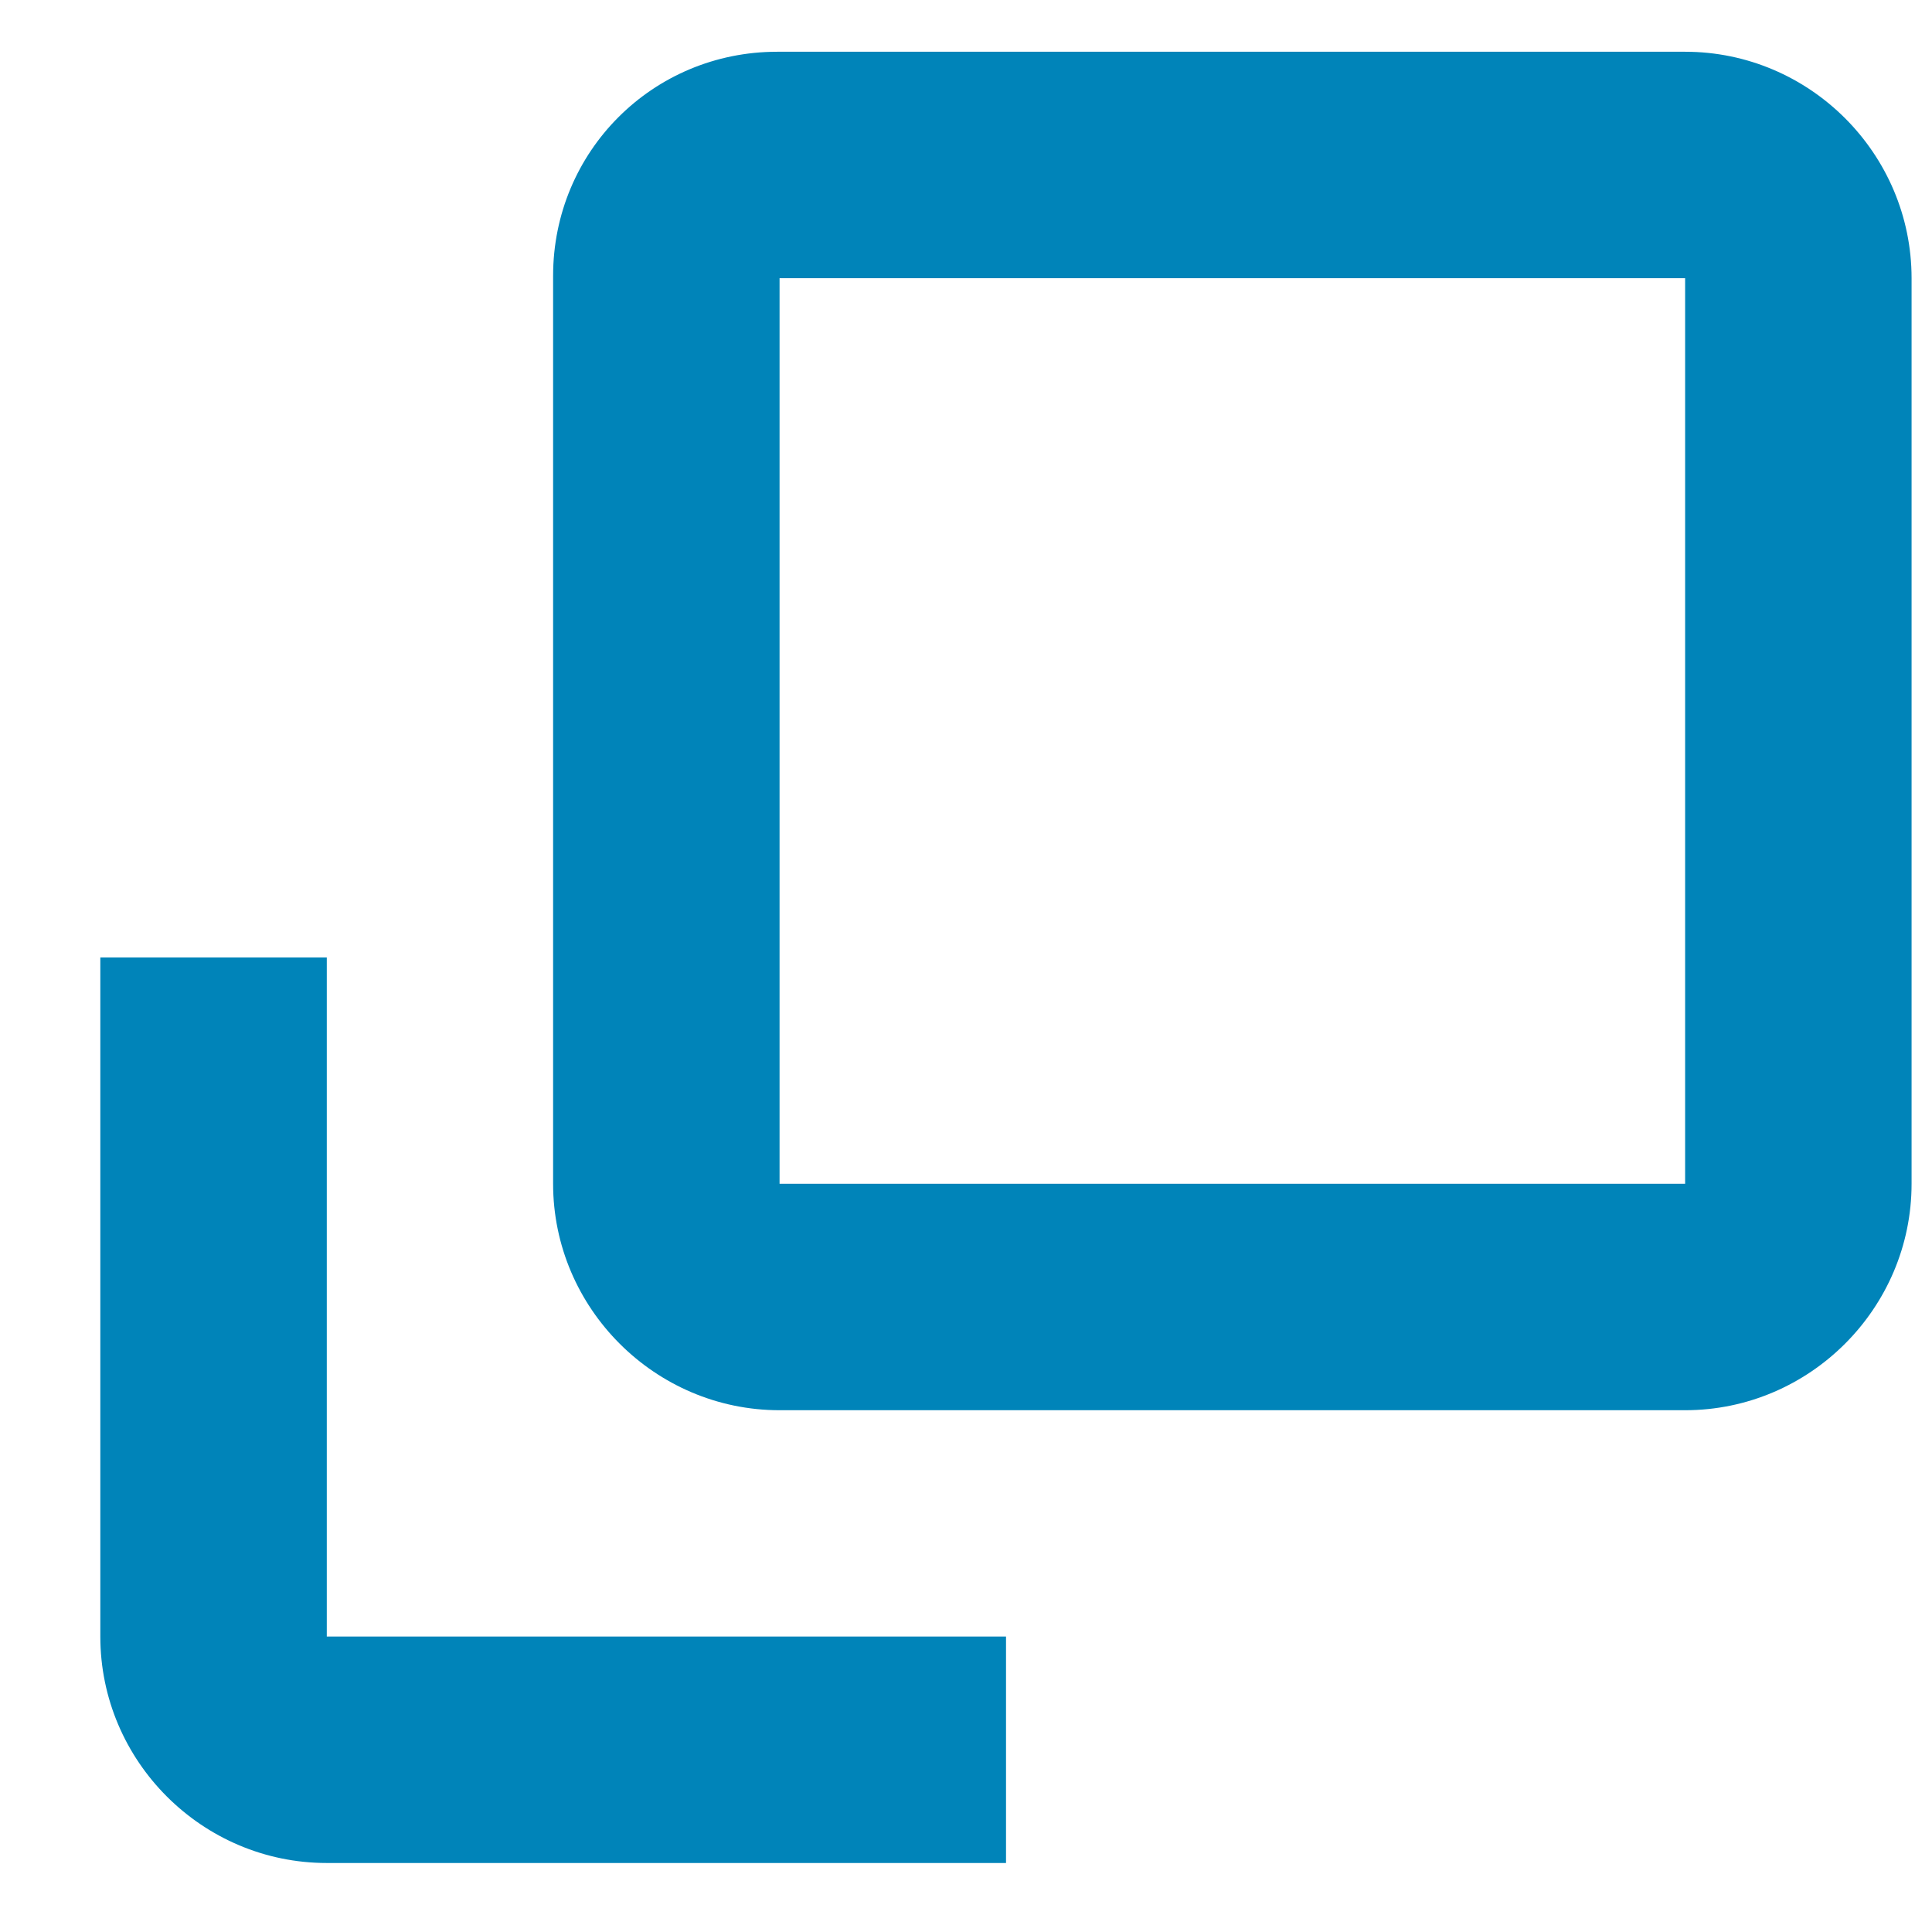
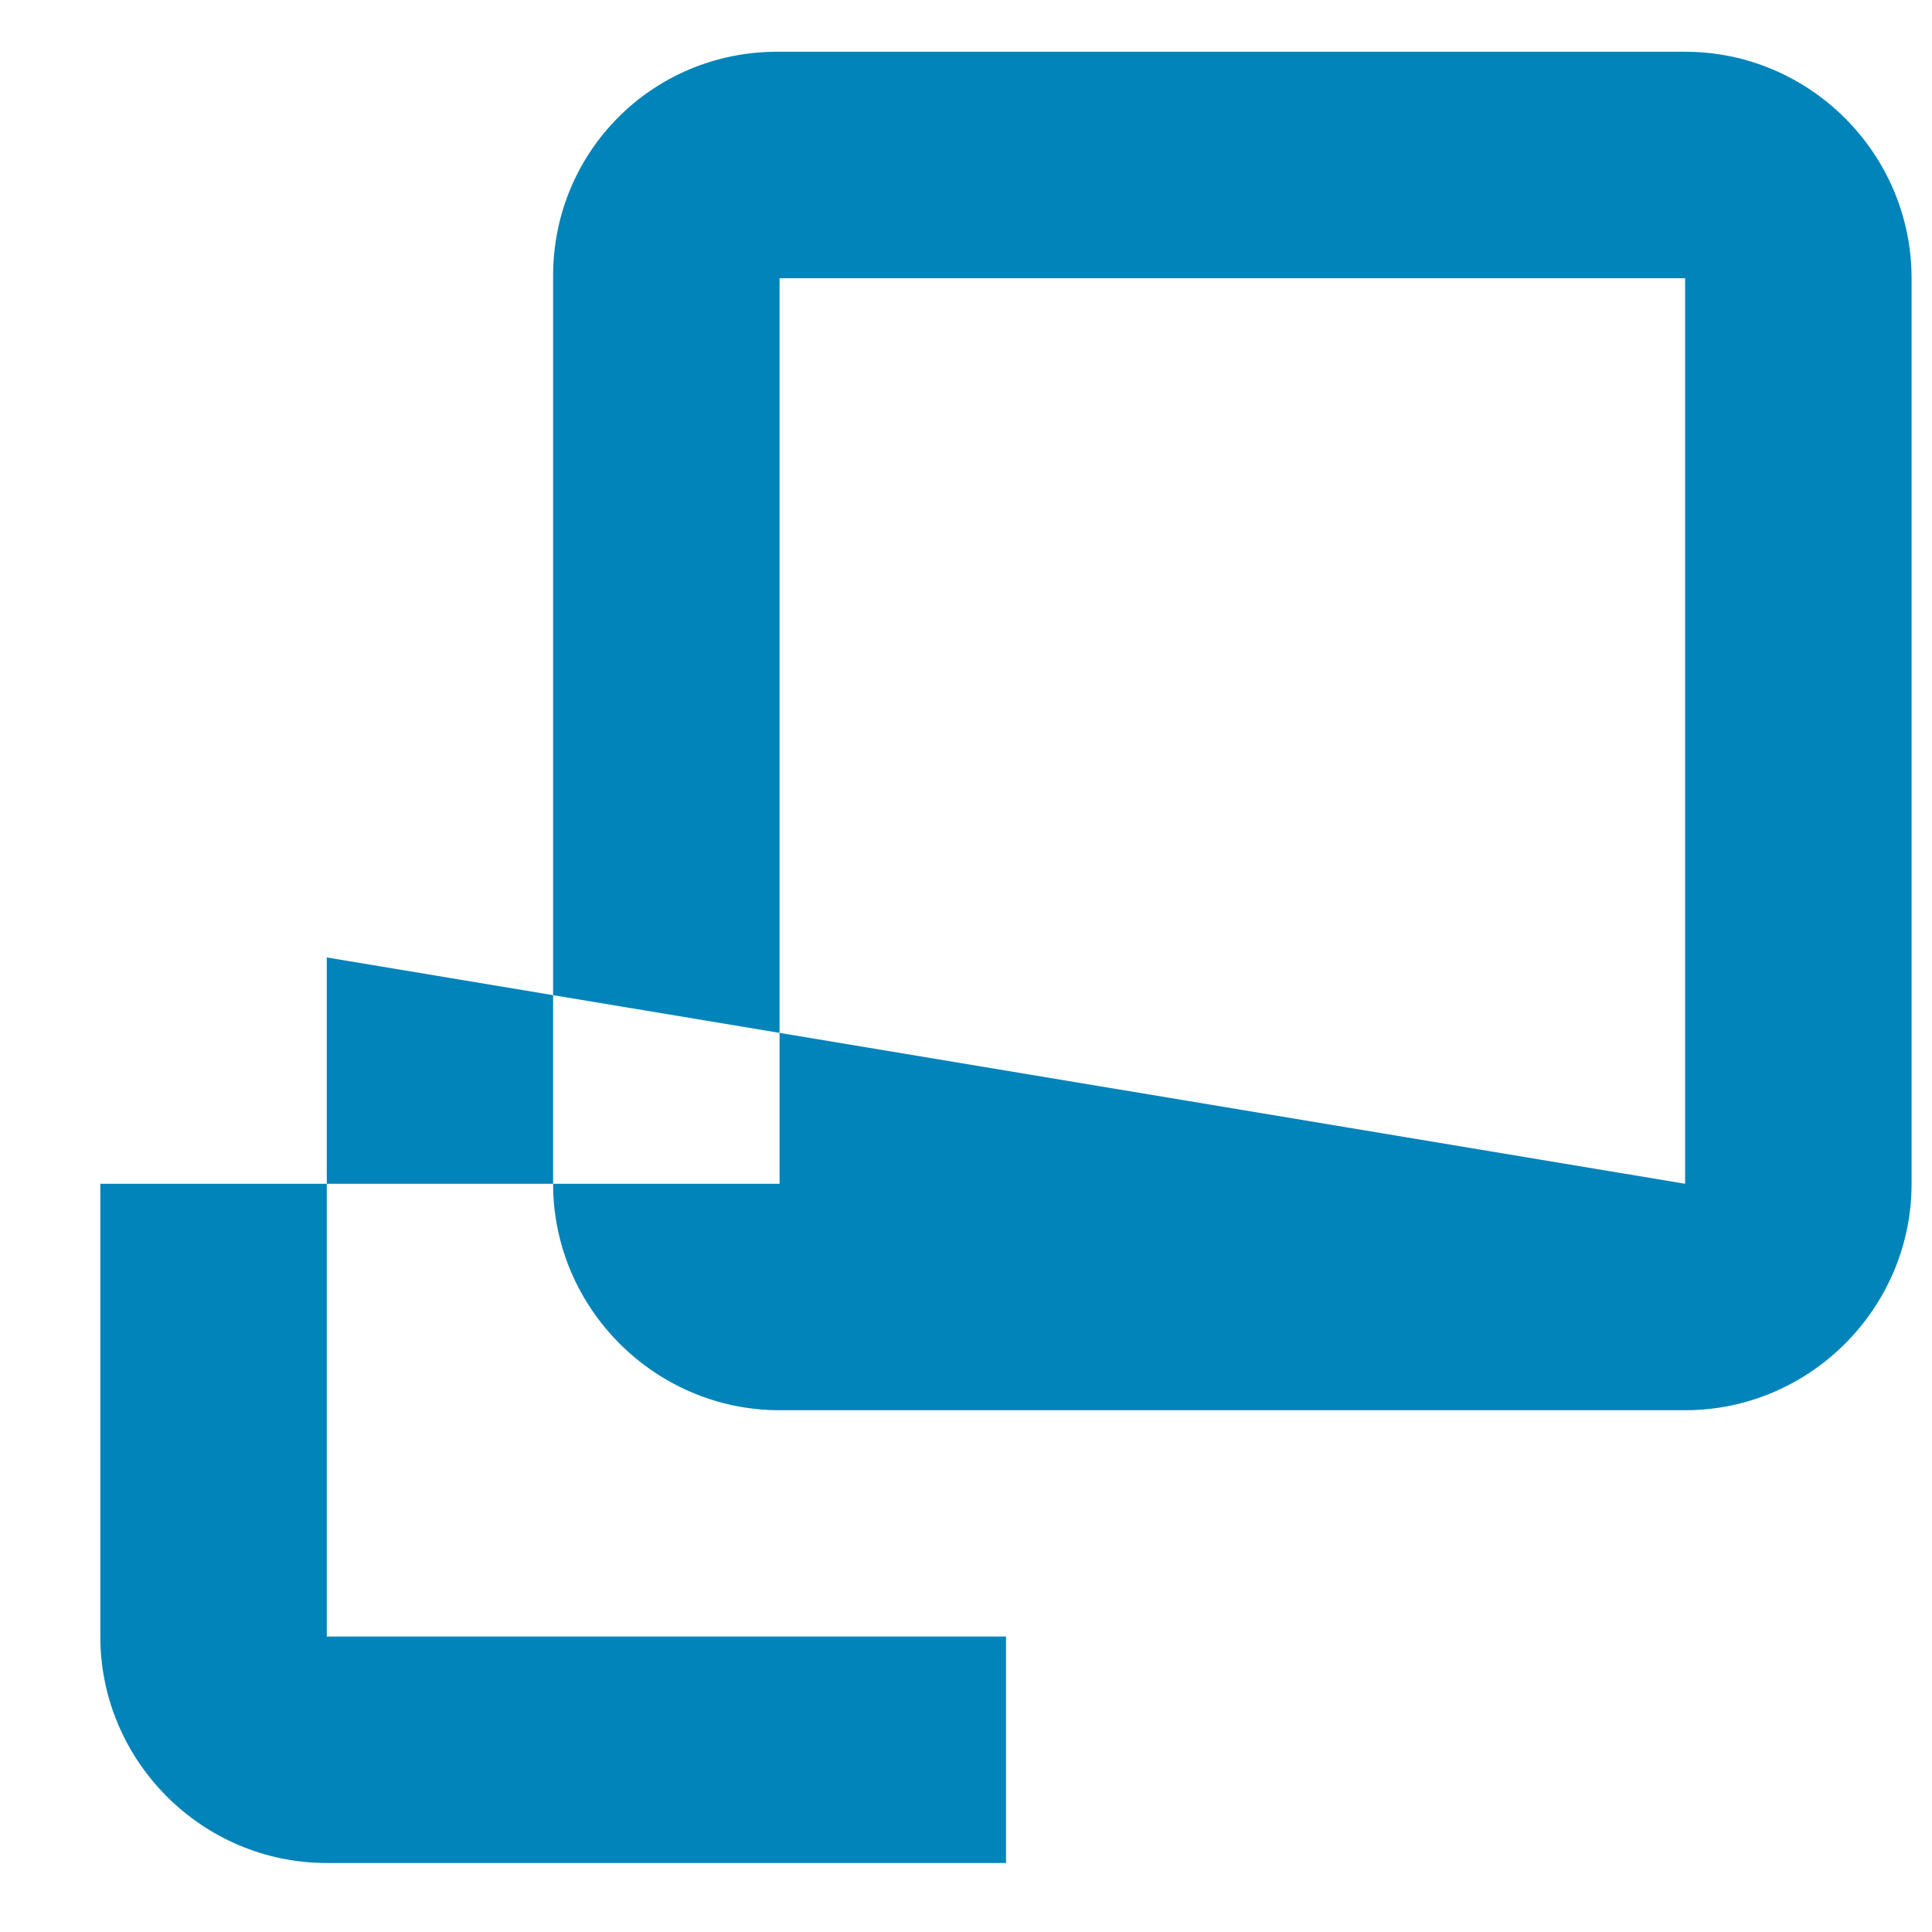
<svg xmlns="http://www.w3.org/2000/svg" width="14" height="14" viewBox="0 0 14 14" fill="none">
-   <path d="M12.211 0.375H5.632C4.73 0.375 4.008 1.097 4.008 1.999V8.578C4.008 9.48 4.747 10.219 5.649 10.219H12.211C13.114 10.219 13.852 9.48 13.852 8.578V2.016C13.852 1.113 13.114 0.375 12.211 0.375ZM12.211 8.578H5.649V2.016H12.211V8.578ZM2.368 6.938H0.727V11.859C0.727 12.762 1.465 13.5 2.368 13.5H7.29V11.859H2.368V6.938Z" fill="#0084B9" />
+   <path d="M12.211 0.375H5.632C4.73 0.375 4.008 1.097 4.008 1.999V8.578C4.008 9.48 4.747 10.219 5.649 10.219H12.211C13.114 10.219 13.852 9.48 13.852 8.578V2.016C13.852 1.113 13.114 0.375 12.211 0.375ZM12.211 8.578H5.649V2.016H12.211V8.578ZH0.727V11.859C0.727 12.762 1.465 13.5 2.368 13.5H7.29V11.859H2.368V6.938Z" fill="#0084B9" />
</svg>